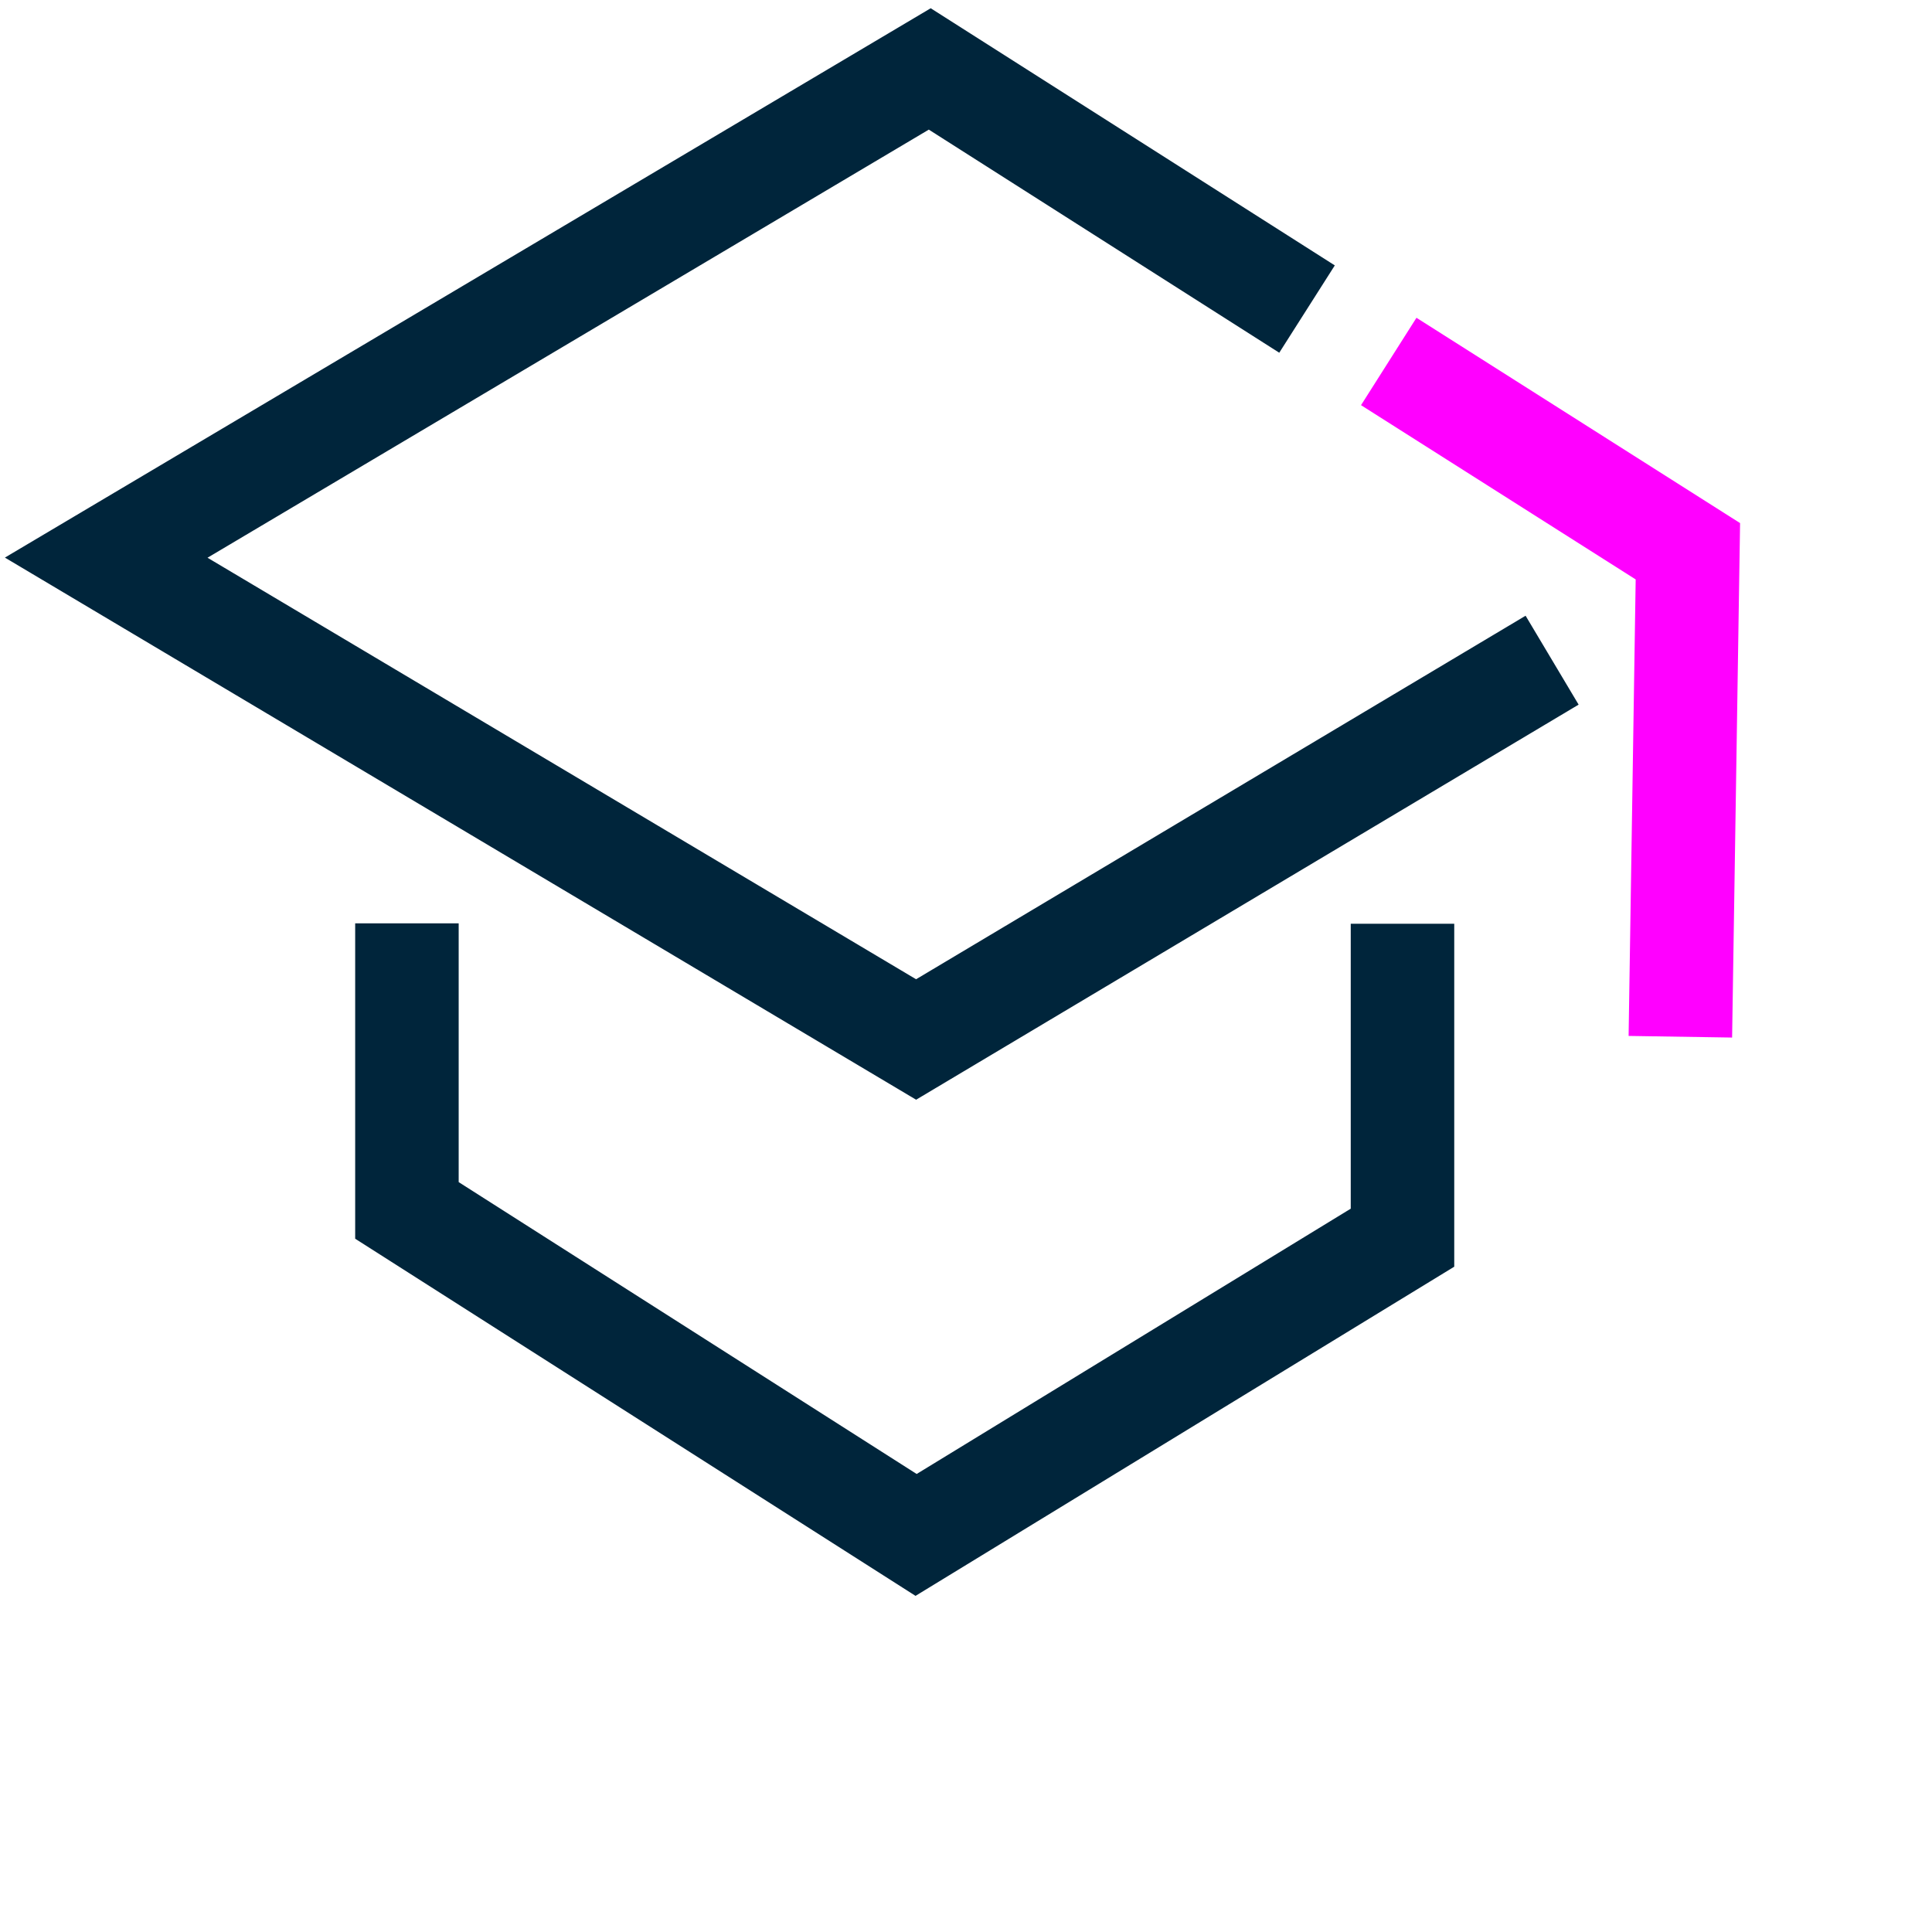
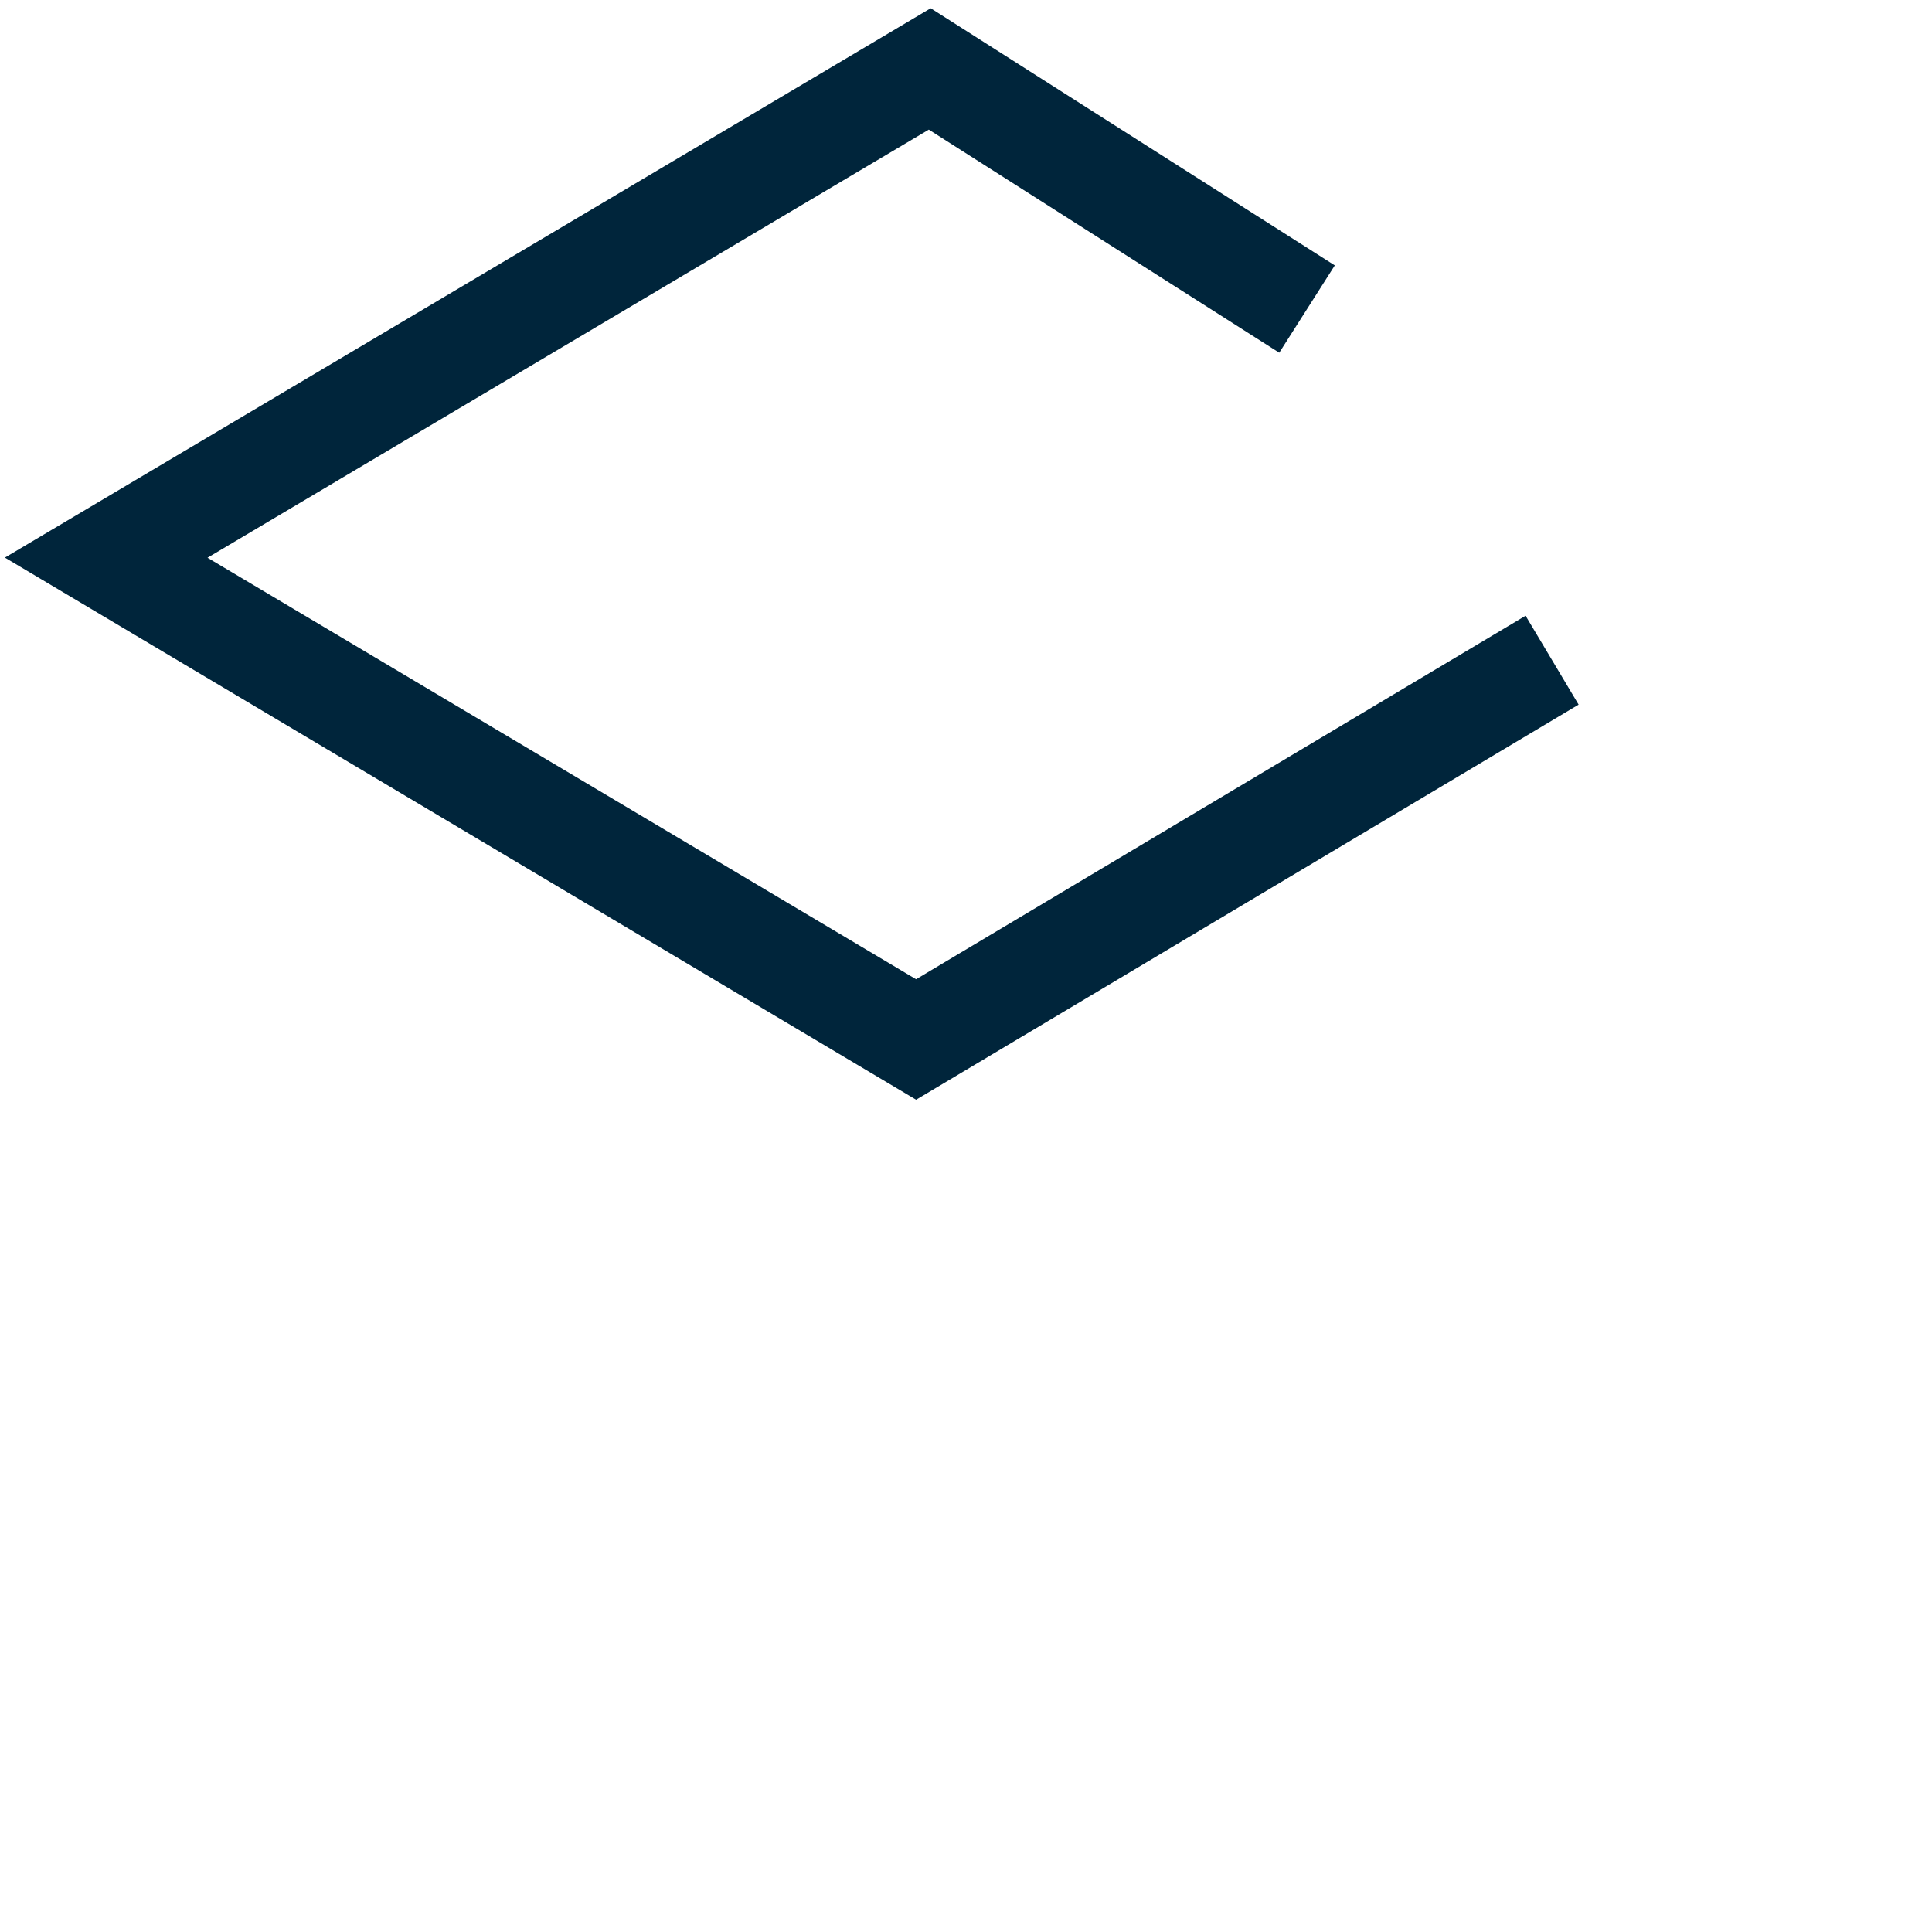
<svg xmlns="http://www.w3.org/2000/svg" width="56" height="56" viewBox="0 0 56 56">
  <g id="centralised-data-hub-icon-2" transform="translate(-405 -1100)">
    <g id="Group_5635" data-name="Group 5635" transform="translate(394.57 1083.857)">
-       <path id="Path_1714" data-name="Path 1714" d="M60.636,46.217l-3-.047.205-13.232L49.88,27.887l1.607-2.533,9.38,5.951Z" fill="#f0f" />
-       <path id="Path_1715" data-name="Path 1715" d="M36.984,48.019,10.572,32.305,37.407,16.382,49.12,23.836,47.51,26.367,37.352,19.9,16.445,32.309,36.983,44.527,54.65,33.99l1.537,2.577Z" fill="#00253b" />
-       <path id="Path_1716" data-name="Path 1716" d="M36.967,62.4,20.725,52.048V42.907h3v7.5L37,58.867l12.582-7.69V42.918h3v9.941Z" fill="#00253b" />
+       <path id="Path_1715" data-name="Path 1715" d="M36.984,48.019,10.572,32.305,37.407,16.382,49.12,23.836,47.51,26.367,37.352,19.9,16.445,32.309,36.983,44.527,54.65,33.99l1.537,2.577" fill="#00253b" />
    </g>
-     <rect id="Rectangle_5047" data-name="Rectangle 5047" width="56" height="56" transform="translate(405 1100)" fill="none" />
  </g>
</svg>